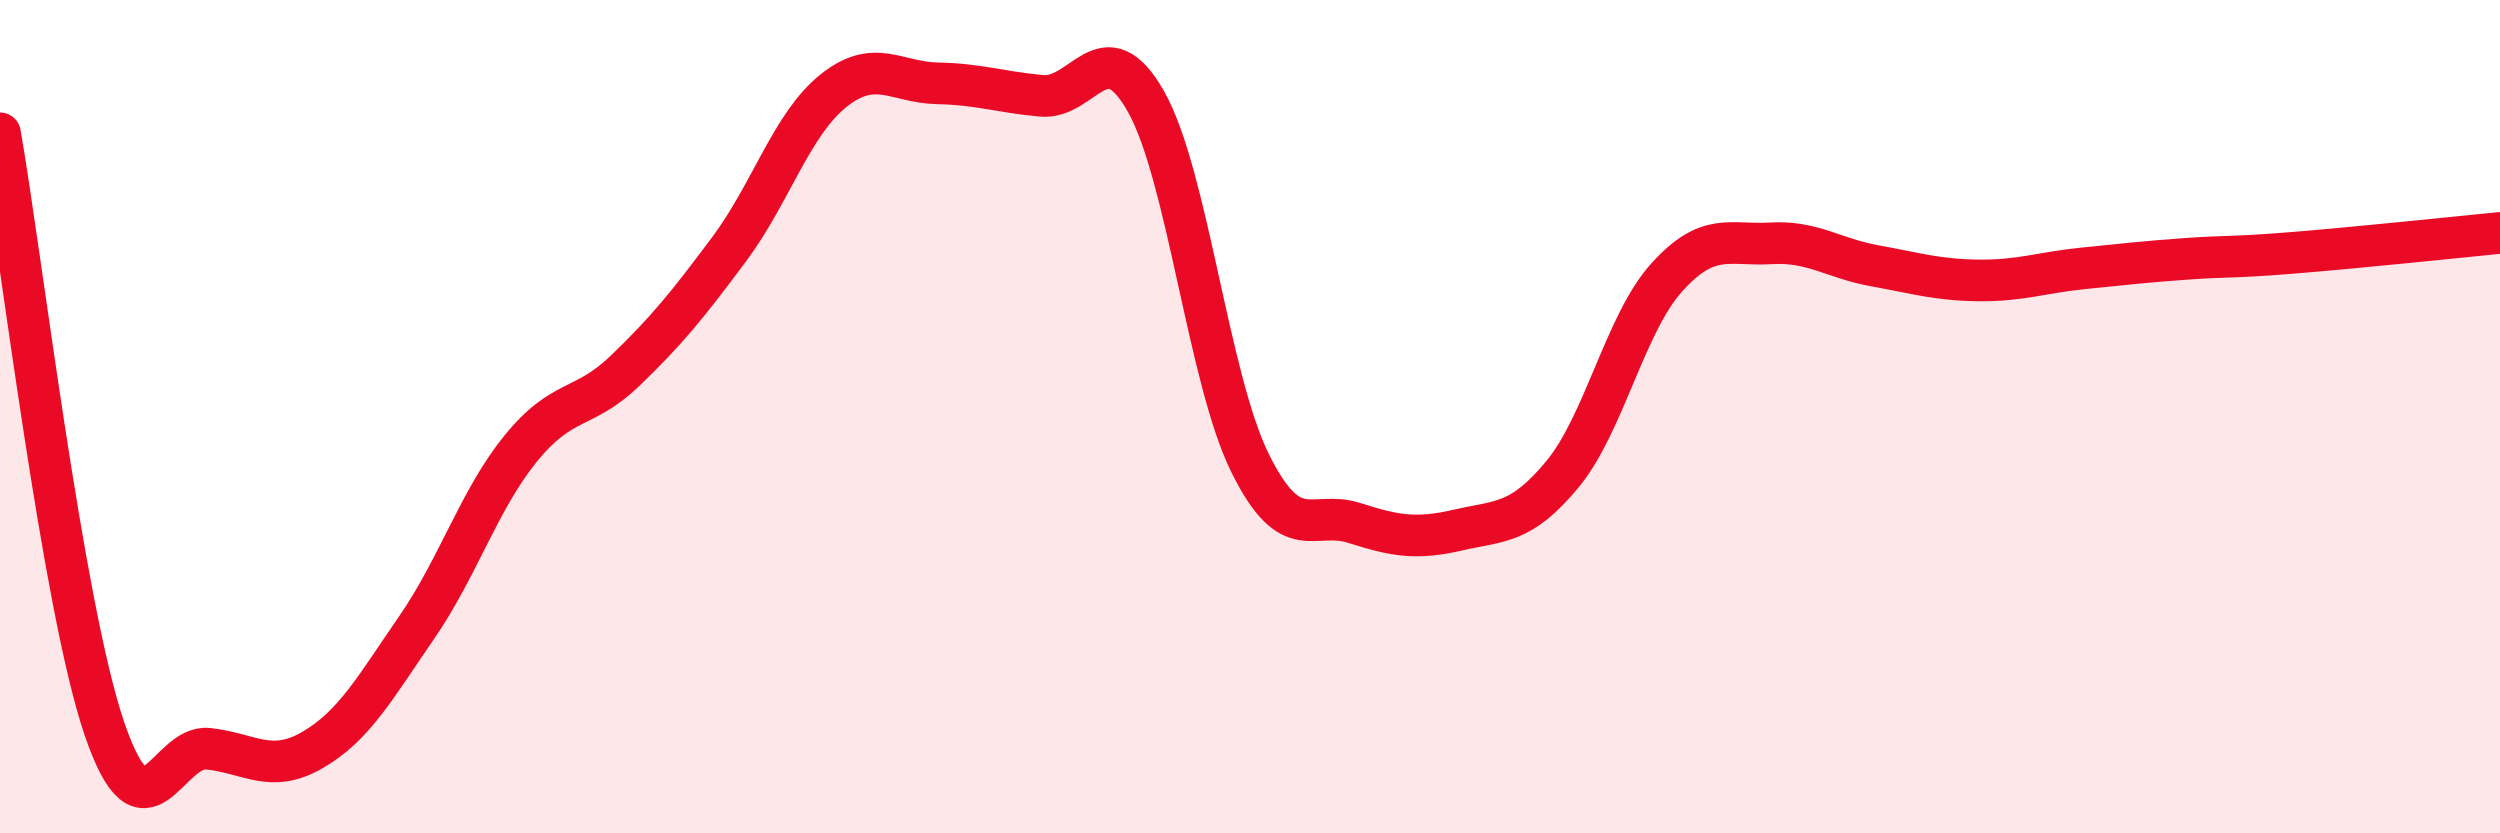
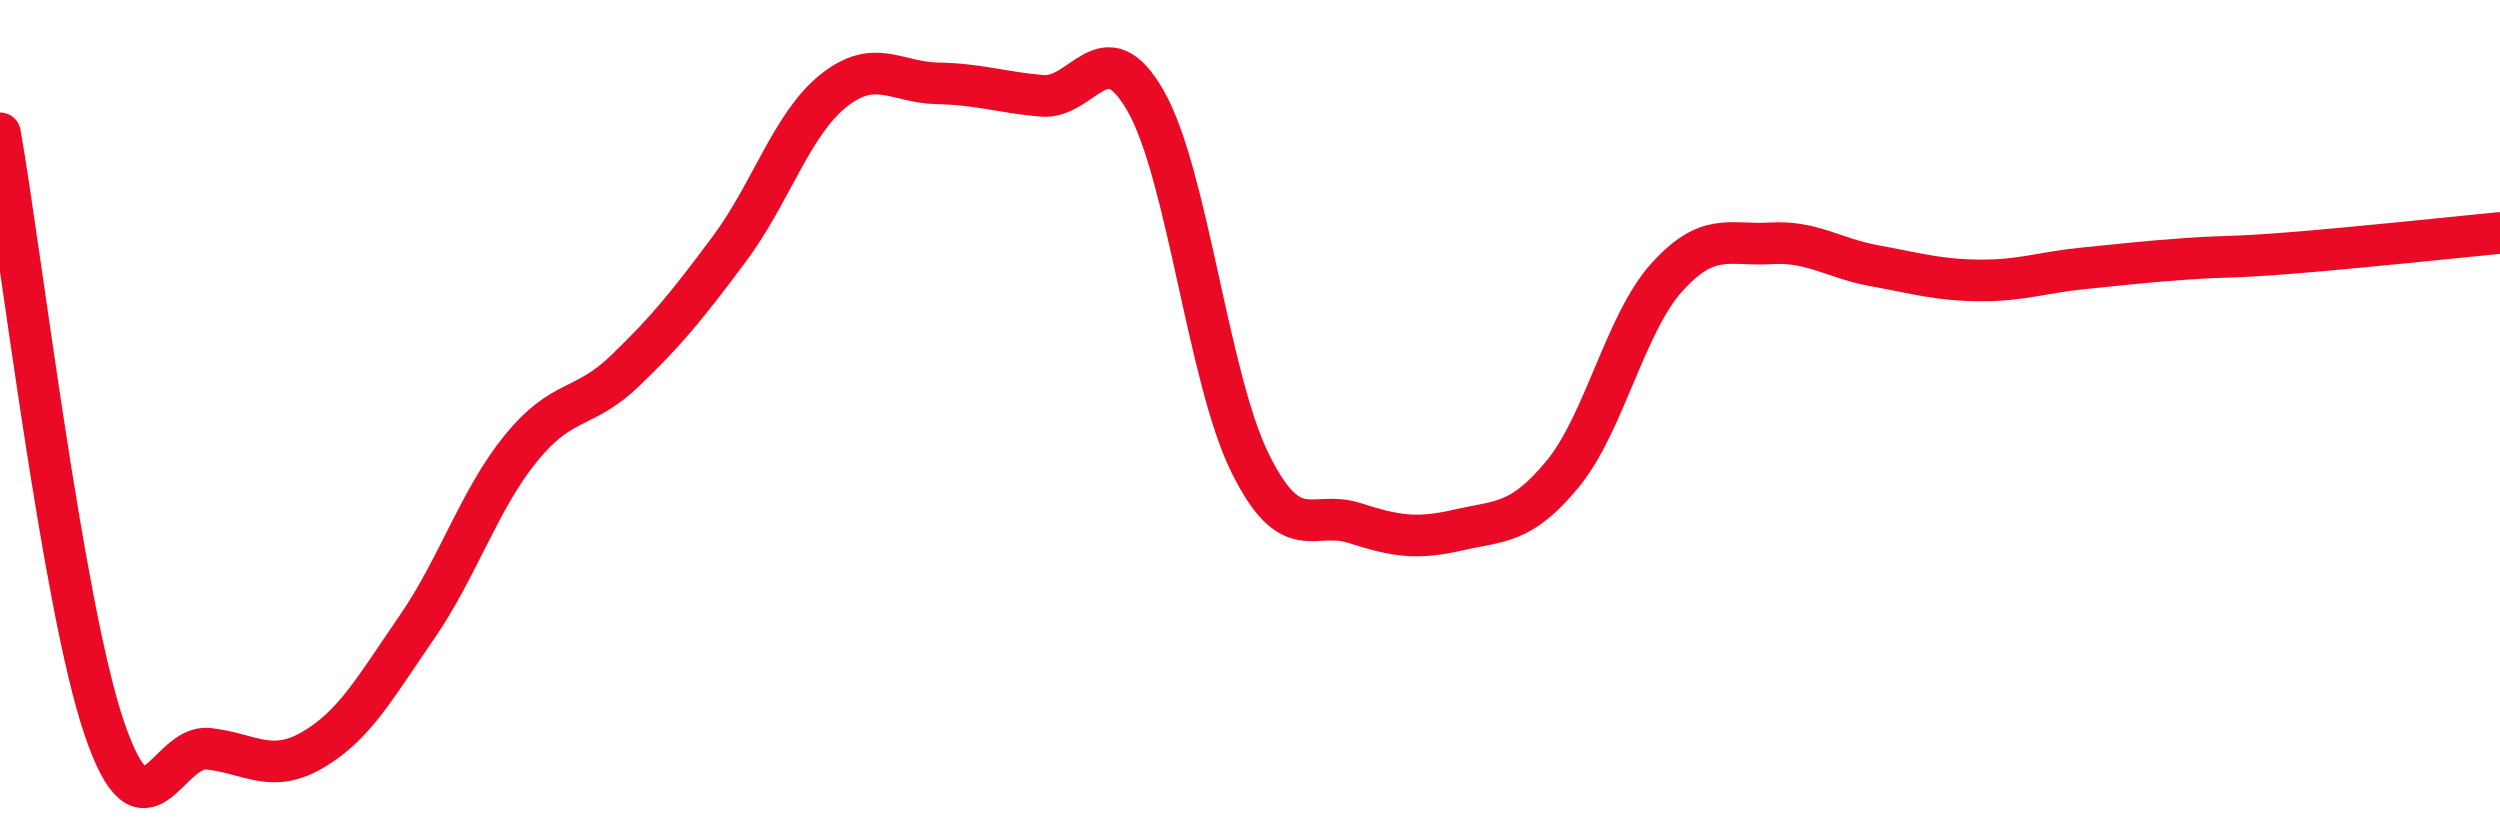
<svg xmlns="http://www.w3.org/2000/svg" width="60" height="20" viewBox="0 0 60 20">
-   <path d="M 0,3.2 C 0.5,6.05 1.5,14.52 2.5,17.47 C 3.5,20.42 4,17.86 5,17.97 C 6,18.08 6.5,18.58 7.5,18 C 8.5,17.42 9,16.51 10,15.06 C 11,13.61 11.5,11.99 12.5,10.76 C 13.5,9.53 14,9.86 15,8.9 C 16,7.94 16.5,7.32 17.5,5.98 C 18.5,4.64 19,2.98 20,2.18 C 21,1.38 21.5,1.98 22.5,2 C 23.5,2.02 24,2.21 25,2.3 C 26,2.39 26.5,0.67 27.5,2.43 C 28.5,4.19 29,9.09 30,11.11 C 31,13.13 31.5,12.23 32.5,12.55 C 33.5,12.87 34,12.95 35,12.72 C 36,12.49 36.5,12.59 37.5,11.38 C 38.5,10.17 39,7.77 40,6.66 C 41,5.55 41.5,5.9 42.5,5.84 C 43.5,5.78 44,6.2 45,6.38 C 46,6.56 46.5,6.72 47.5,6.73 C 48.5,6.74 49,6.54 50,6.44 C 51,6.34 51.5,6.28 52.5,6.21 C 53.5,6.14 53.5,6.19 55,6.07 C 56.5,5.95 59,5.69 60,5.59L60 20L0 20Z" fill="#EB0A25" opacity="0.1" stroke-linecap="round" stroke-linejoin="round" />
  <path d="M 0,3.2 C 0.5,6.05 1.5,14.52 2.5,17.47 C 3.5,20.42 4,17.86 5,17.97 C 6,18.08 6.5,18.58 7.5,18 C 8.5,17.42 9,16.51 10,15.06 C 11,13.61 11.5,11.99 12.5,10.76 C 13.5,9.53 14,9.86 15,8.9 C 16,7.94 16.5,7.32 17.5,5.98 C 18.5,4.64 19,2.98 20,2.18 C 21,1.38 21.5,1.98 22.5,2 C 23.5,2.02 24,2.21 25,2.3 C 26,2.39 26.5,0.67 27.5,2.43 C 28.5,4.19 29,9.09 30,11.11 C 31,13.13 31.5,12.23 32.5,12.55 C 33.5,12.87 34,12.95 35,12.72 C 36,12.49 36.5,12.59 37.5,11.38 C 38.5,10.17 39,7.77 40,6.66 C 41,5.55 41.5,5.9 42.5,5.84 C 43.5,5.78 44,6.2 45,6.38 C 46,6.56 46.5,6.72 47.5,6.73 C 48.5,6.74 49,6.54 50,6.44 C 51,6.34 51.5,6.28 52.5,6.21 C 53.5,6.14 53.5,6.19 55,6.07 C 56.5,5.95 59,5.69 60,5.59" stroke="#EB0A25" stroke-width="1" fill="none" stroke-linecap="round" stroke-linejoin="round" />
</svg>